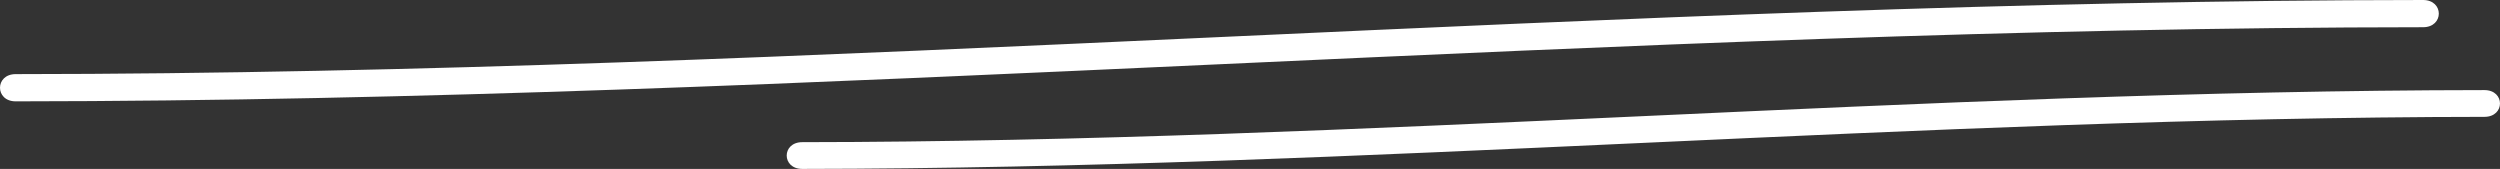
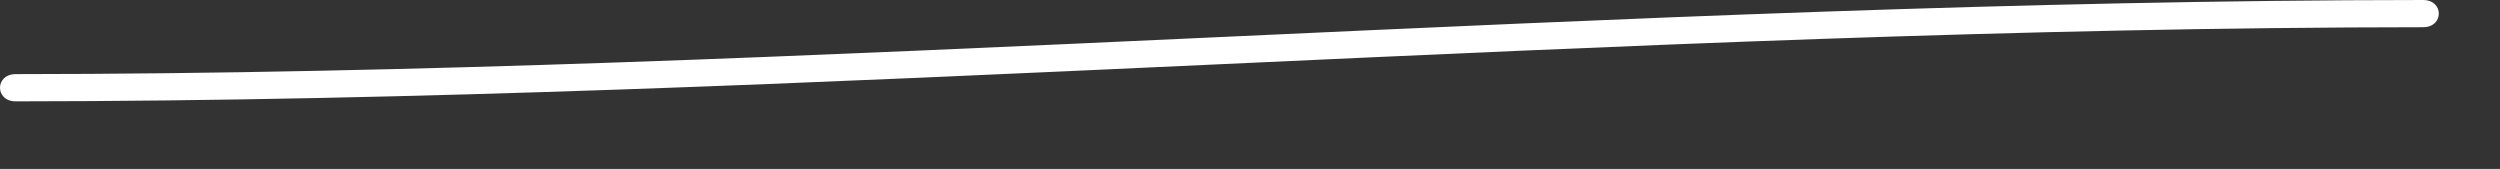
<svg xmlns="http://www.w3.org/2000/svg" width="222" height="15" viewBox="0 0 222 15" fill="none">
  <rect x="0" y="0" width="222" height="15" fill="#333333" stroke="none" />
  <path d="M1.395 9C72.745 8.952 143.822 2.459 215.171 2.417C217.032 2.417 217.032 0 215.171 0C143.822 0.048 72.745 6.541 1.395 6.582C-0.465 6.582 -0.465 9 1.395 9Z" fill="white" />
-   <path d="M71.24 15C121.101 14.953 170.758 10.424 220.619 10.376C222.459 10.376 222.459 8 220.619 8C170.758 8.048 121.101 12.576 71.24 12.624C69.399 12.624 69.399 15 71.24 15Z" fill="white" />
</svg>